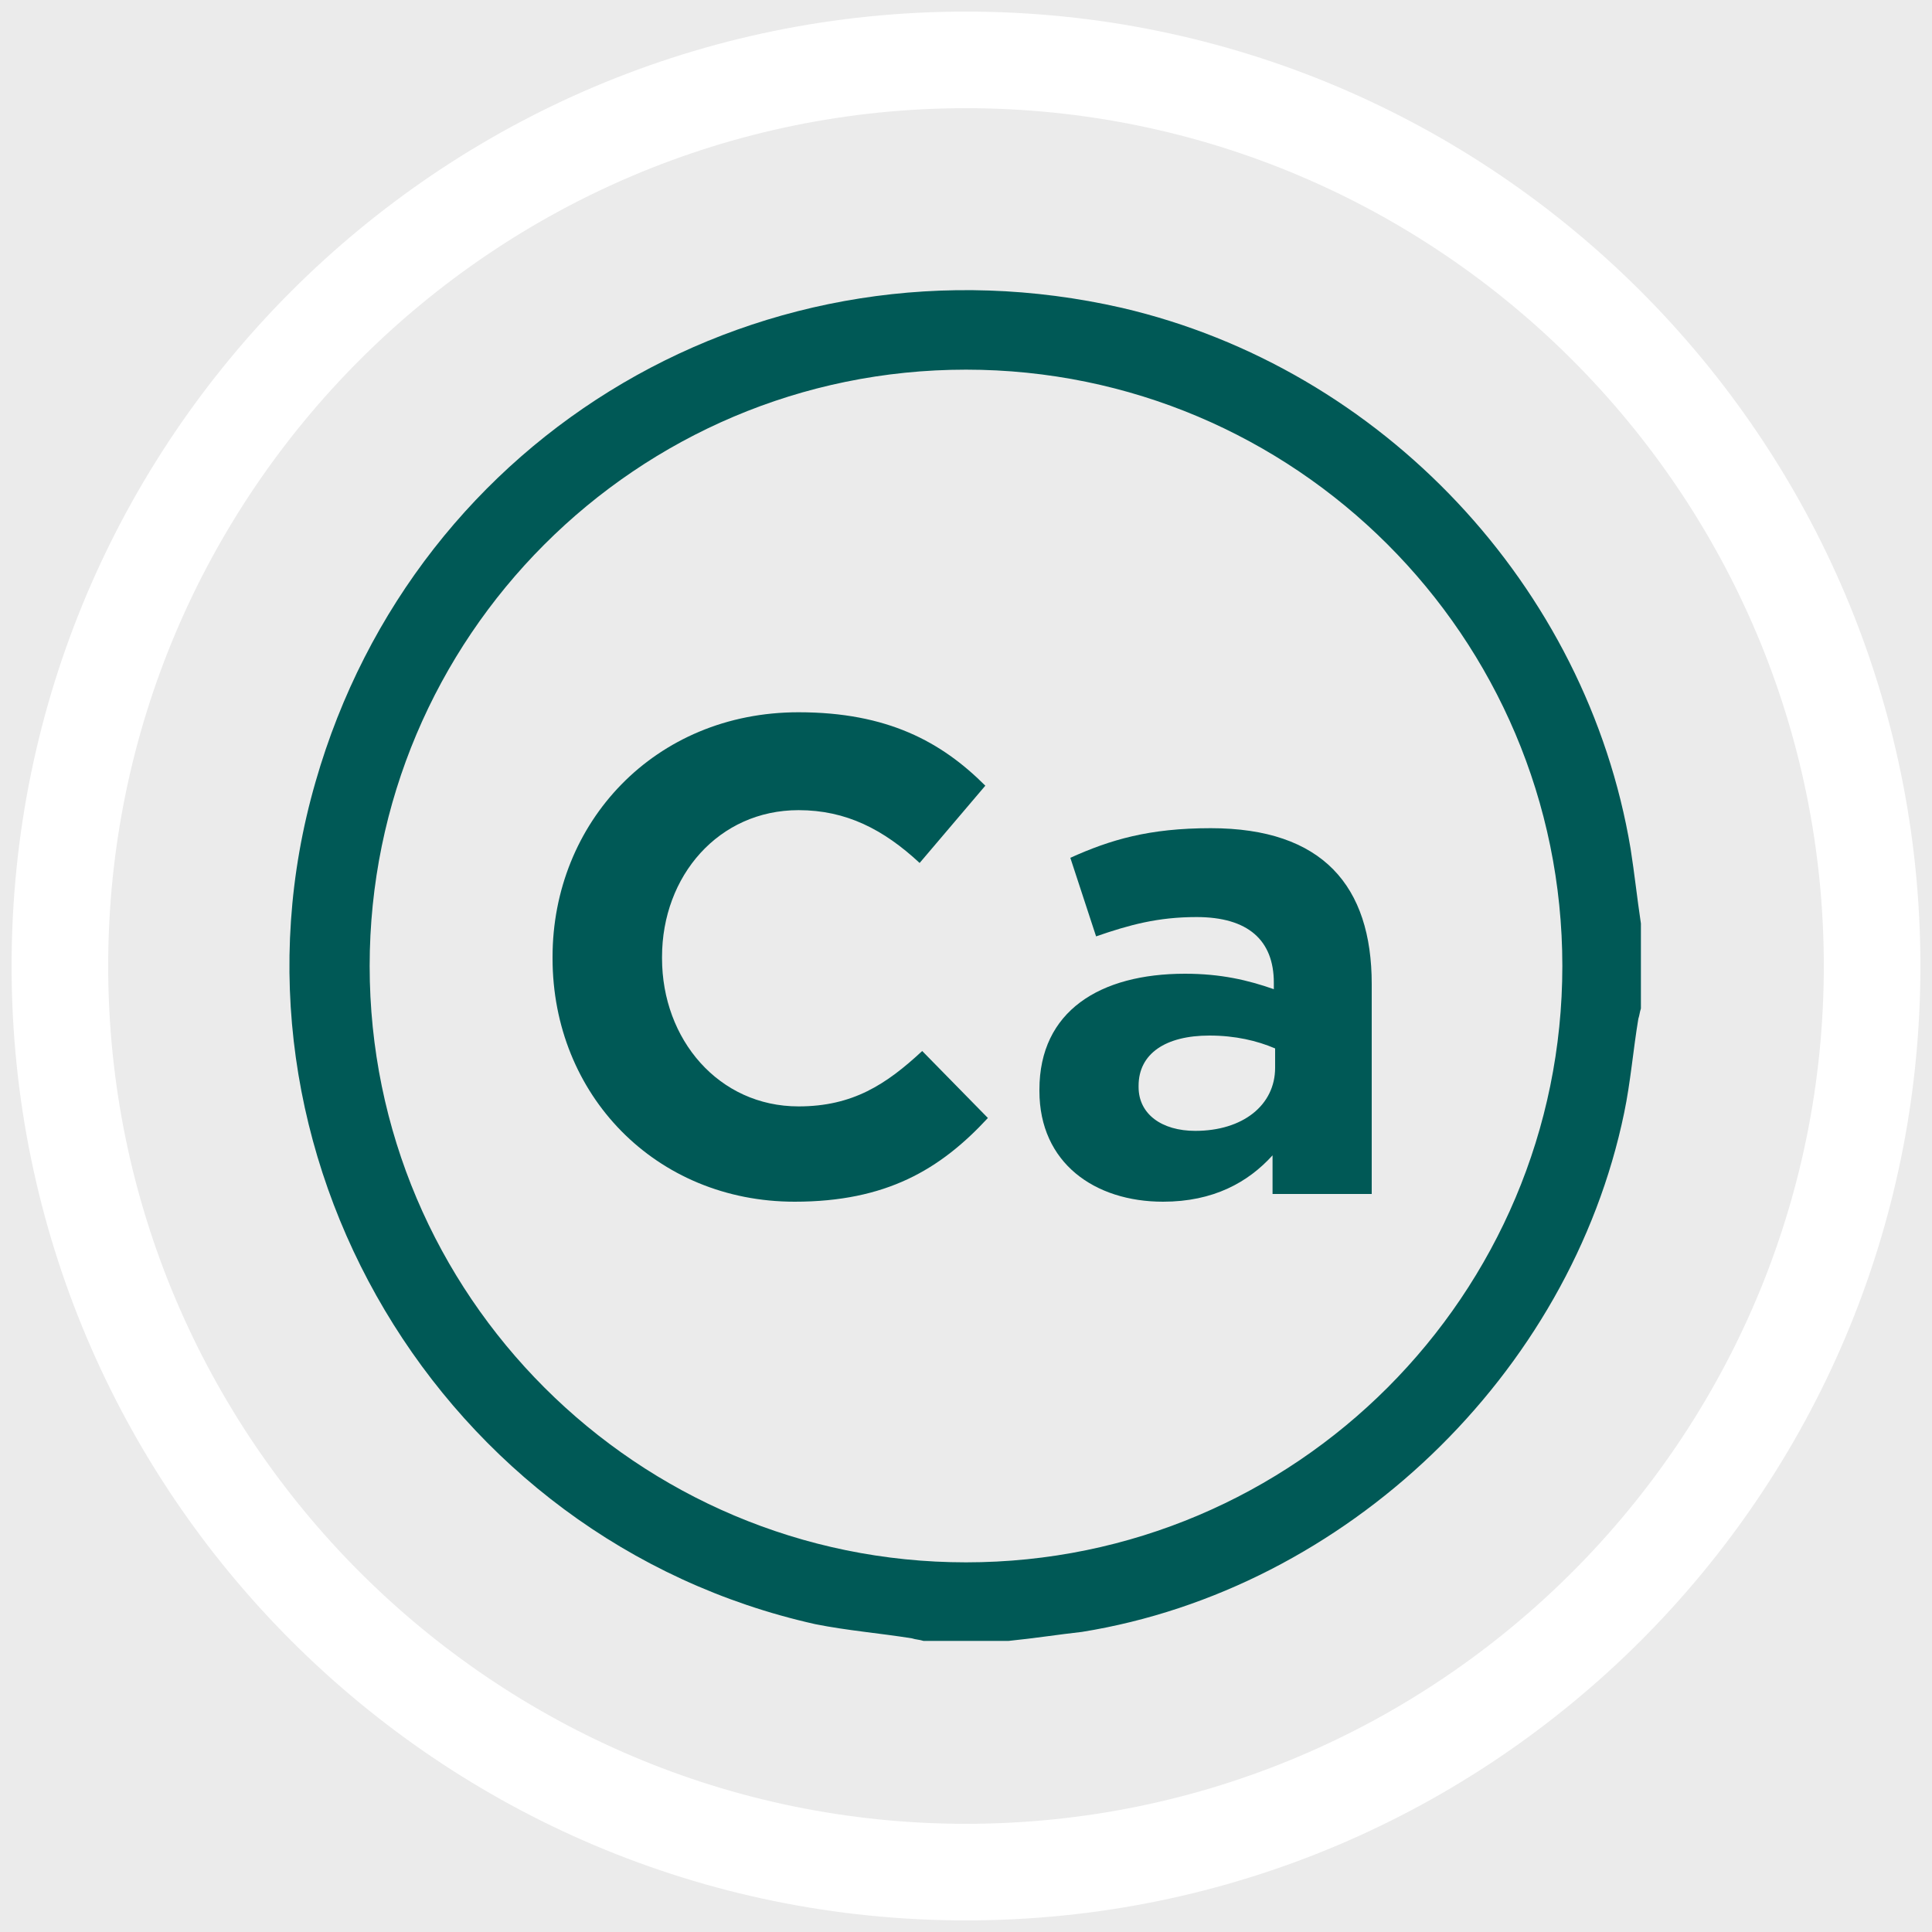
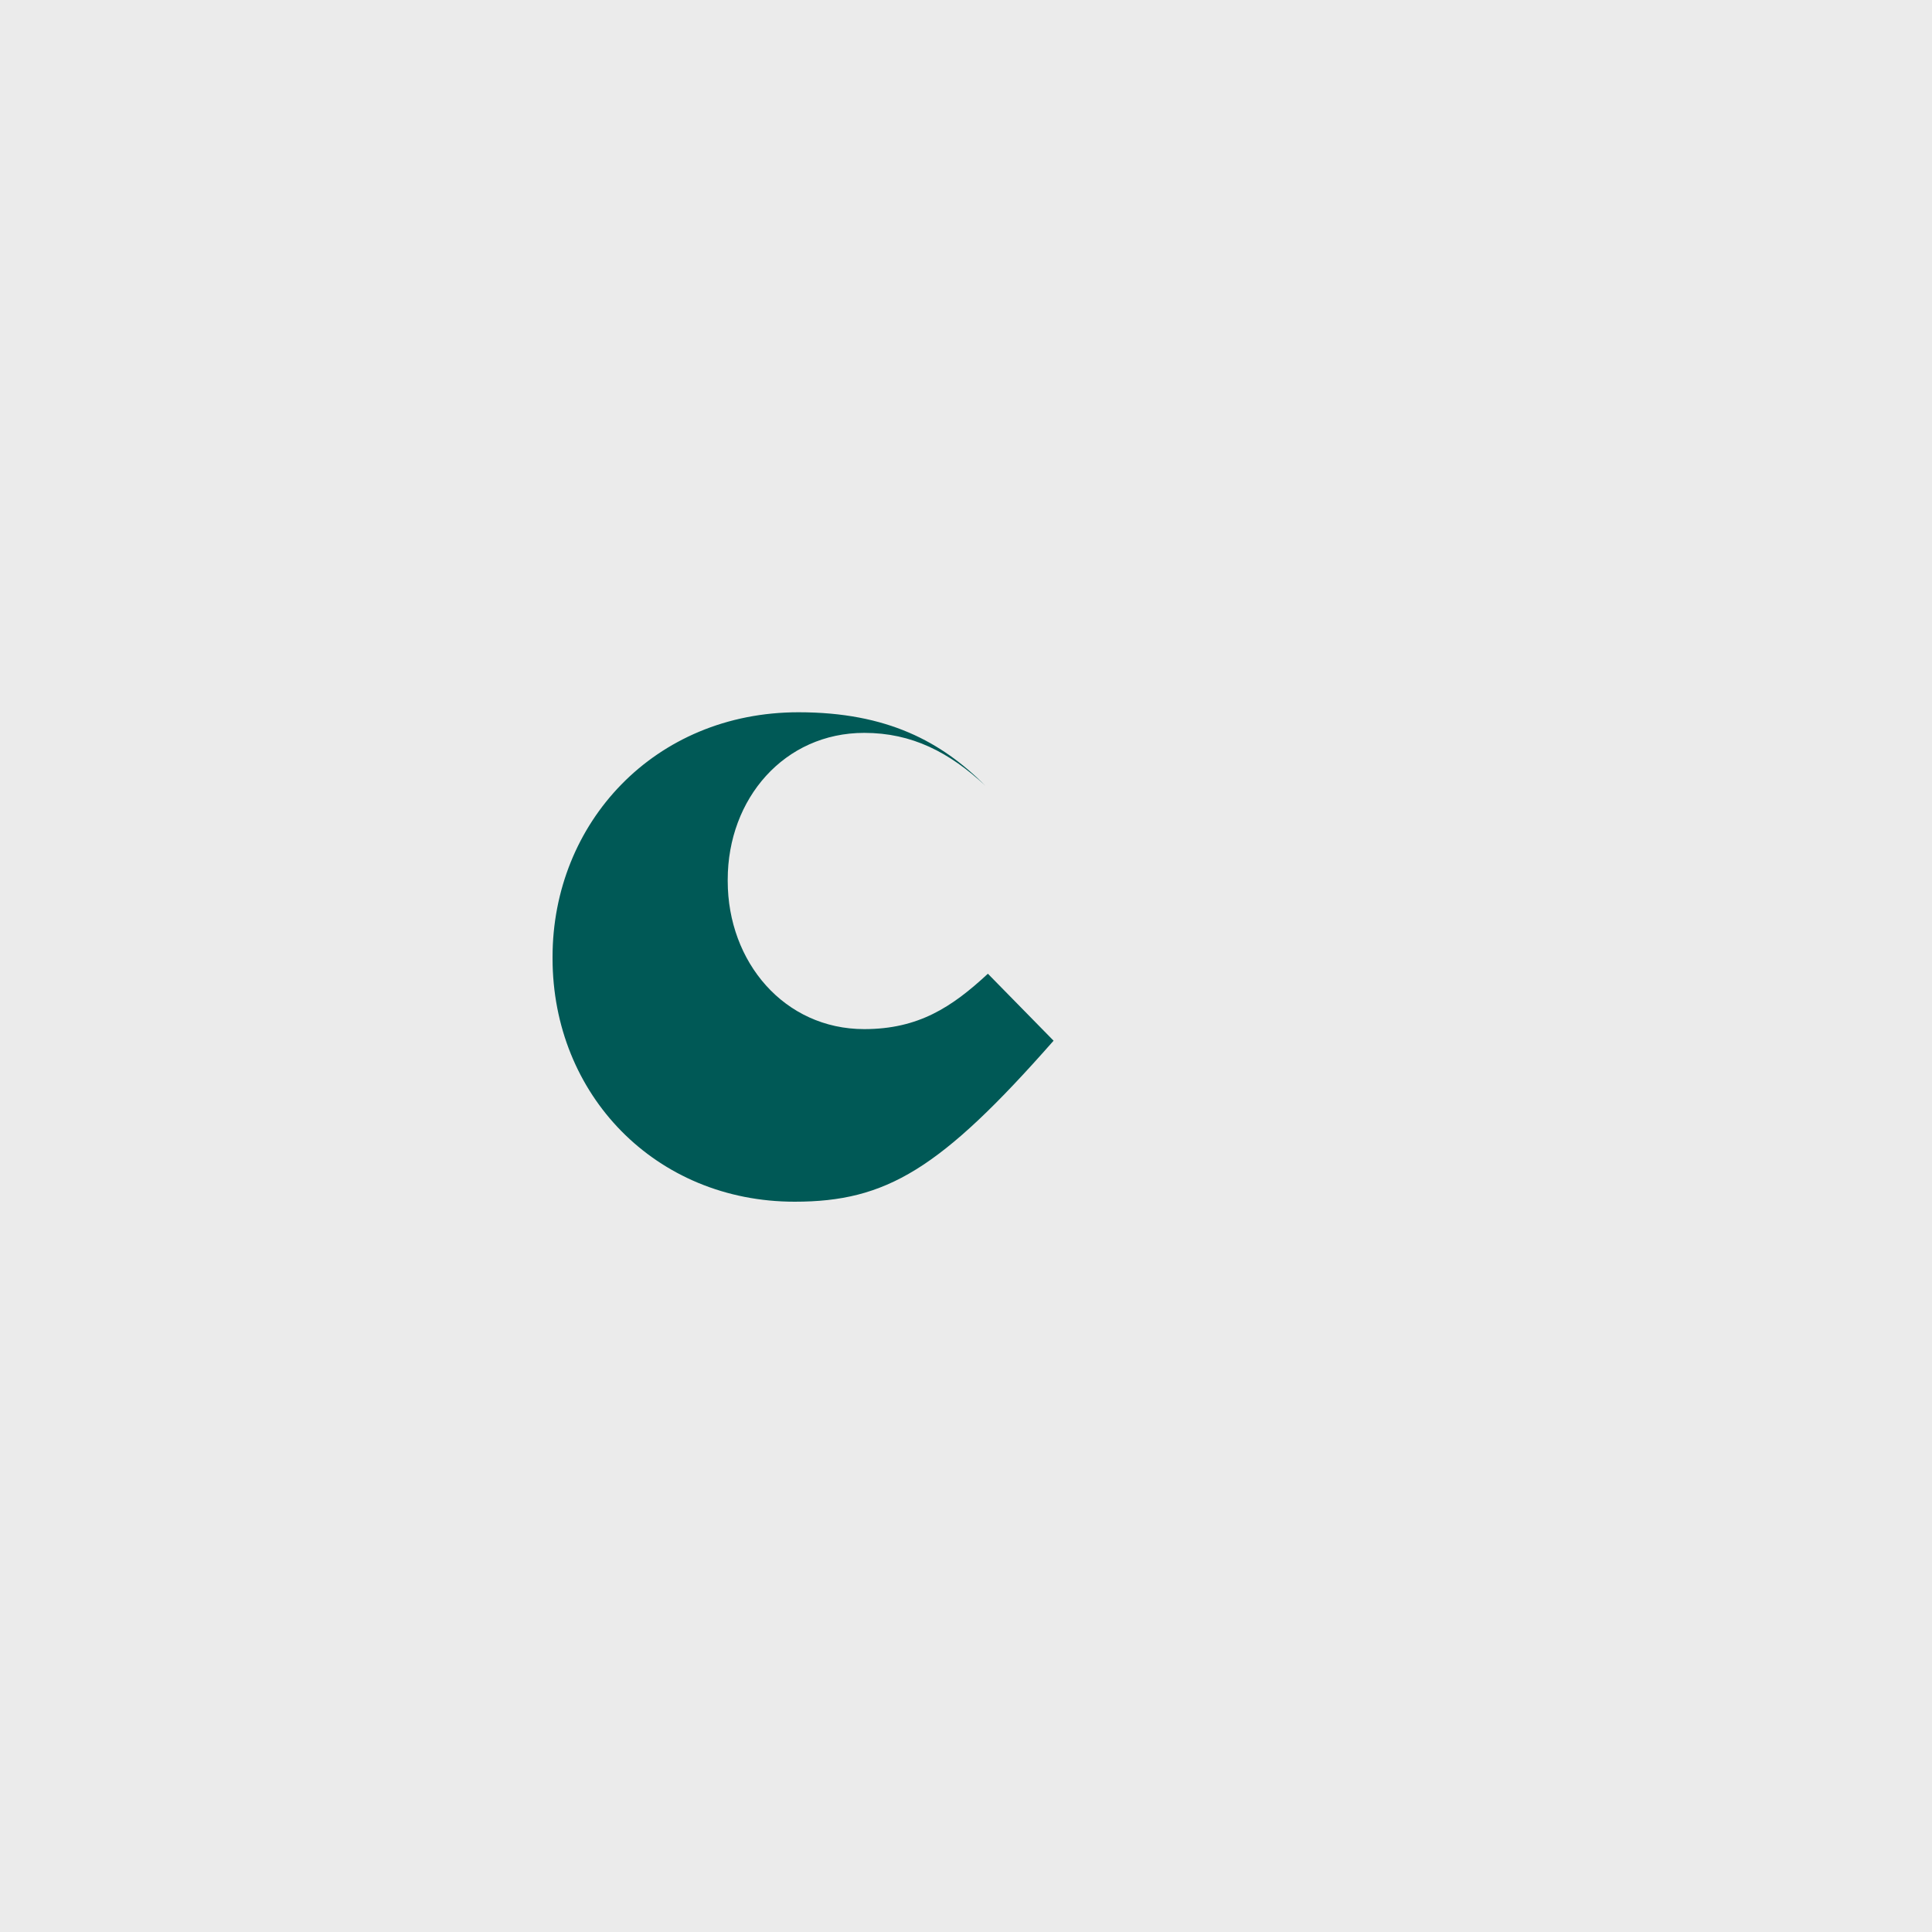
<svg xmlns="http://www.w3.org/2000/svg" xml:space="preserve" style="enable-background:new 0 0 150 150;" viewBox="0 0 150 150" y="0px" x="0px" id="Calque_1" version="1.1">
  <style type="text/css">
	.st0{fill:#EBEBEB;}
	.st1{fill:#FFFFFF;}
	.st2{fill:#005956;}
	.st3{fill:#004B48;}
	.st4{fill-rule:evenodd;clip-rule:evenodd;fill:#005956;}
	.st5{fill:none;stroke:#005956;stroke-width:3.607;stroke-miterlimit:10;}
	.st6{filter:url(#Adobe_OpacityMaskFilter);}
	.st7{fill-rule:evenodd;clip-rule:evenodd;fill:#FFFFFF;}
	
		.st8{mask:url(#mask-2_00000105417990502774194770000015538270341279640743_);fill:none;stroke:#005956;stroke-width:3.9;stroke-linecap:round;stroke-linejoin:round;}
	.st9{filter:url(#Adobe_OpacityMaskFilter_00000081615515405233733080000006638393249838883743_);}
	
		.st10{mask:url(#mask-4_00000119821651081086770340000008173867996979002809_);fill:none;stroke:#005956;stroke-width:3.9;stroke-linecap:round;stroke-linejoin:round;}
	.st11{filter:url(#Adobe_OpacityMaskFilter_00000160173080615151458760000008541723246421966733_);}
	
		.st12{mask:url(#mask-6_00000047024329873650400350000016493421343799298449_);fill:none;stroke:#005956;stroke-width:3.9;stroke-linecap:round;stroke-linejoin:round;}
	.st13{filter:url(#Adobe_OpacityMaskFilter_00000114069802253570607480000001214156548976256702_);}
	
		.st14{mask:url(#mask-8_00000150080703799509853670000014986780495139644578_);fill:none;stroke:#005956;stroke-width:3.9;stroke-linecap:round;stroke-linejoin:round;}
</style>
  <rect height="150" width="150" class="st0" x="0" />
  <g>
-     <path d="M75,8.4c36.7,0,66.6,29.9,66.6,66.6s-29.9,66.6-66.6,66.6S8.4,111.7,8.4,75S38.3,8.4,75,8.4 M75,0.9   C34.1,0.9,0.9,34.1,0.9,75s33.2,74.1,74.1,74.1s74.1-33.2,74.1-74.1S115.9,0.9,75,0.9L75,0.9z" class="st1" />
-   </g>
+     </g>
  <g>
    <g id="lslTMc_00000046306231326639695540000001268979685548534437_">
      <g>
-         <path d="M78.3,127.4c-2.2,0-4.4,0-6.6,0c-0.3-0.1-0.6-0.1-0.9-0.2c-2.5-0.4-5-0.6-7.5-1.1     c-29.1-6.5-47.1-36.7-38.8-65.4c7.8-27.2,35-43.1,62.6-36.8c20.2,4.7,36.1,21.6,39.5,42c0.3,1.9,0.5,3.8,0.8,5.8     c0,2.2,0,4.4,0,6.6c-0.1,0.3-0.1,0.5-0.2,0.8c-0.4,2.4-0.6,4.9-1.1,7.3c-4.2,20.3-21.6,37-42.1,40.3     C82.2,126.9,80.3,127.2,78.3,127.4z M75,28.7c-25.6,0-46.3,20.8-46.3,46.3c0,25.6,20.8,46.3,46.3,46.3     c25.6,0,46.3-20.8,46.3-46.3C121.3,49.4,100.5,28.7,75,28.7z" class="st2" />
-       </g>
+         </g>
    </g>
    <g>
-       <path d="M61.7,93.3c-10.8,0-18.8-8.3-18.8-18.9v-0.1c0-10.4,7.9-19,19.1-19c6.9,0,11.1,2.3,14.5,5.7L71.4,67    c-2.8-2.6-5.7-4.1-9.4-4.1c-6.2,0-10.6,5.1-10.6,11.4v0.1c0,6.3,4.4,11.5,10.6,11.5c4.2,0,6.8-1.7,9.6-4.3l5.1,5.2    C73,90.8,68.8,93.3,61.7,93.3z" class="st2" />
-       <path d="M98.8,92.7v-3c-1.9,2.1-4.6,3.6-8.5,3.6c-5.3,0-9.6-3-9.6-8.6v-0.1c0-6.1,4.7-9,11.3-9c2.8,0,4.9,0.5,6.9,1.2    v-0.5c0-3.3-2-5.1-6-5.1c-3,0-5.2,0.6-7.8,1.5l-2-6.1c3.1-1.4,6.1-2.3,10.9-2.3c8.7,0,12.5,4.5,12.5,12.1v16.3H98.8z M99,81.4    c-1.4-0.6-3.1-1-5.1-1c-3.4,0-5.5,1.4-5.5,3.9v0.1c0,2.1,1.8,3.4,4.4,3.4c3.7,0,6.2-2,6.2-4.9V81.4z" class="st2" />
+       <path d="M61.7,93.3c-10.8,0-18.8-8.3-18.8-18.9v-0.1c0-10.4,7.9-19,19.1-19c6.9,0,11.1,2.3,14.5,5.7c-2.8-2.6-5.7-4.1-9.4-4.1c-6.2,0-10.6,5.1-10.6,11.4v0.1c0,6.3,4.4,11.5,10.6,11.5c4.2,0,6.8-1.7,9.6-4.3l5.1,5.2    C73,90.8,68.8,93.3,61.7,93.3z" class="st2" />
    </g>
  </g>
</svg>